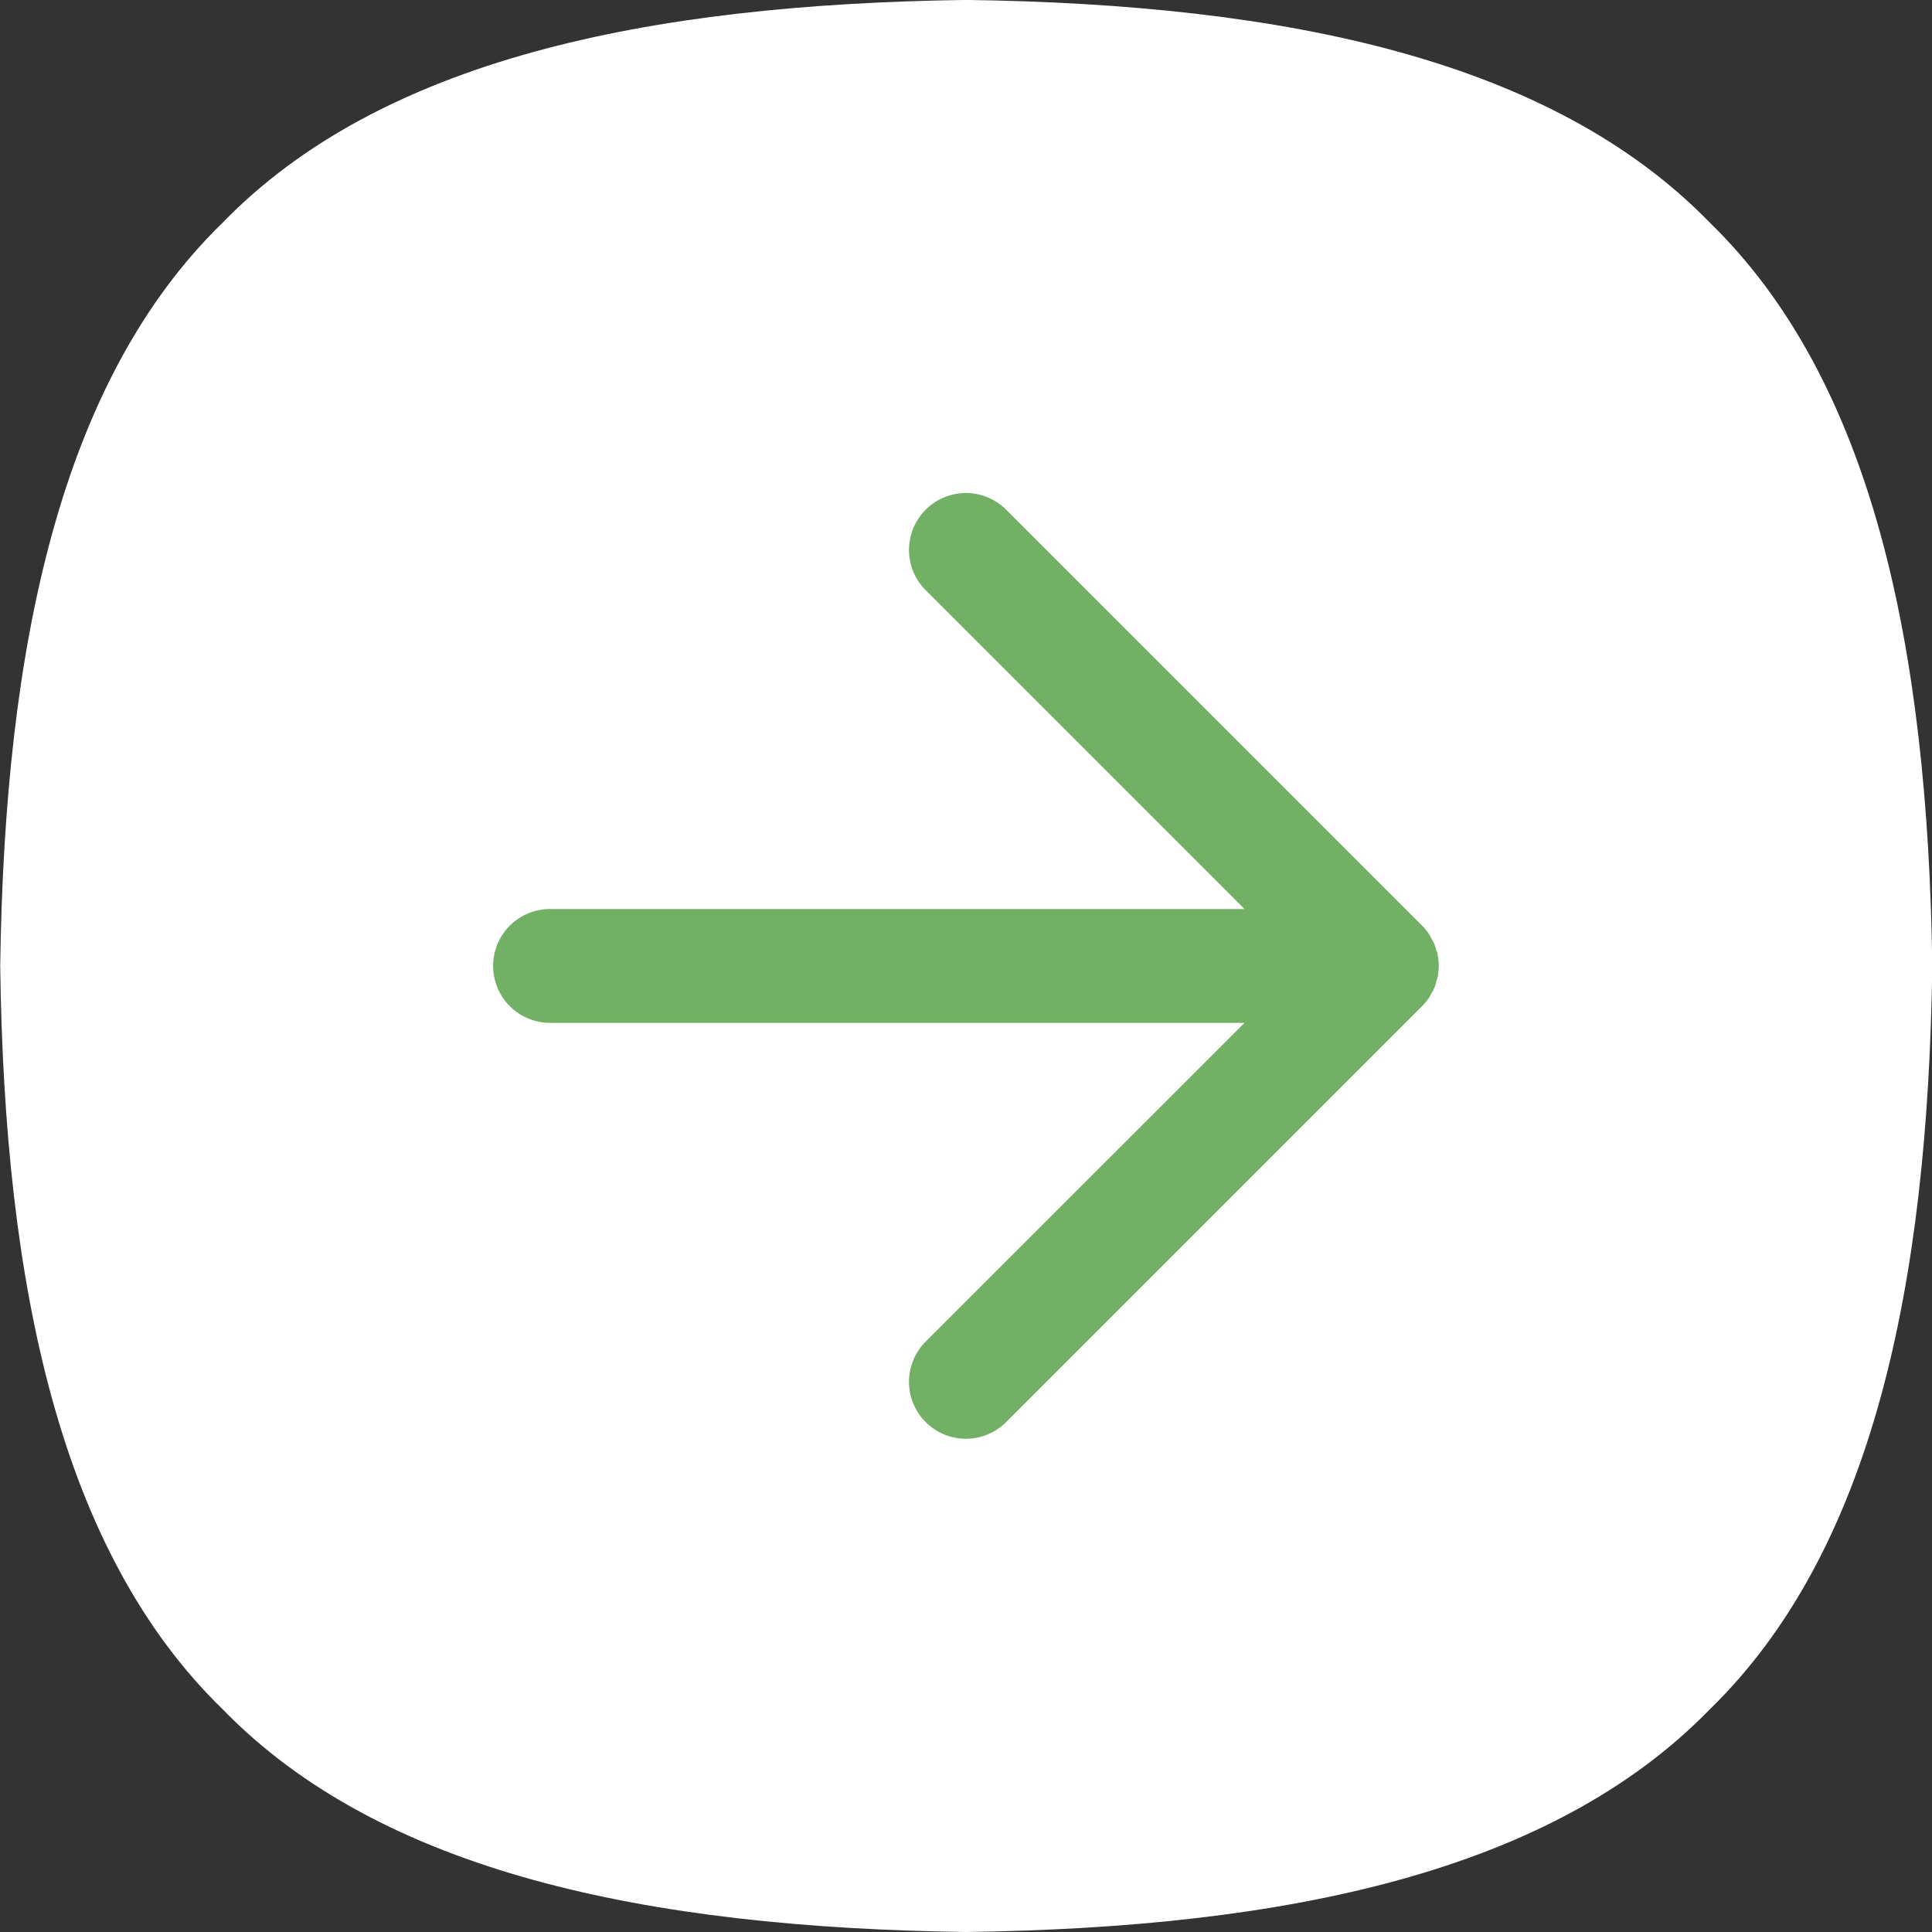
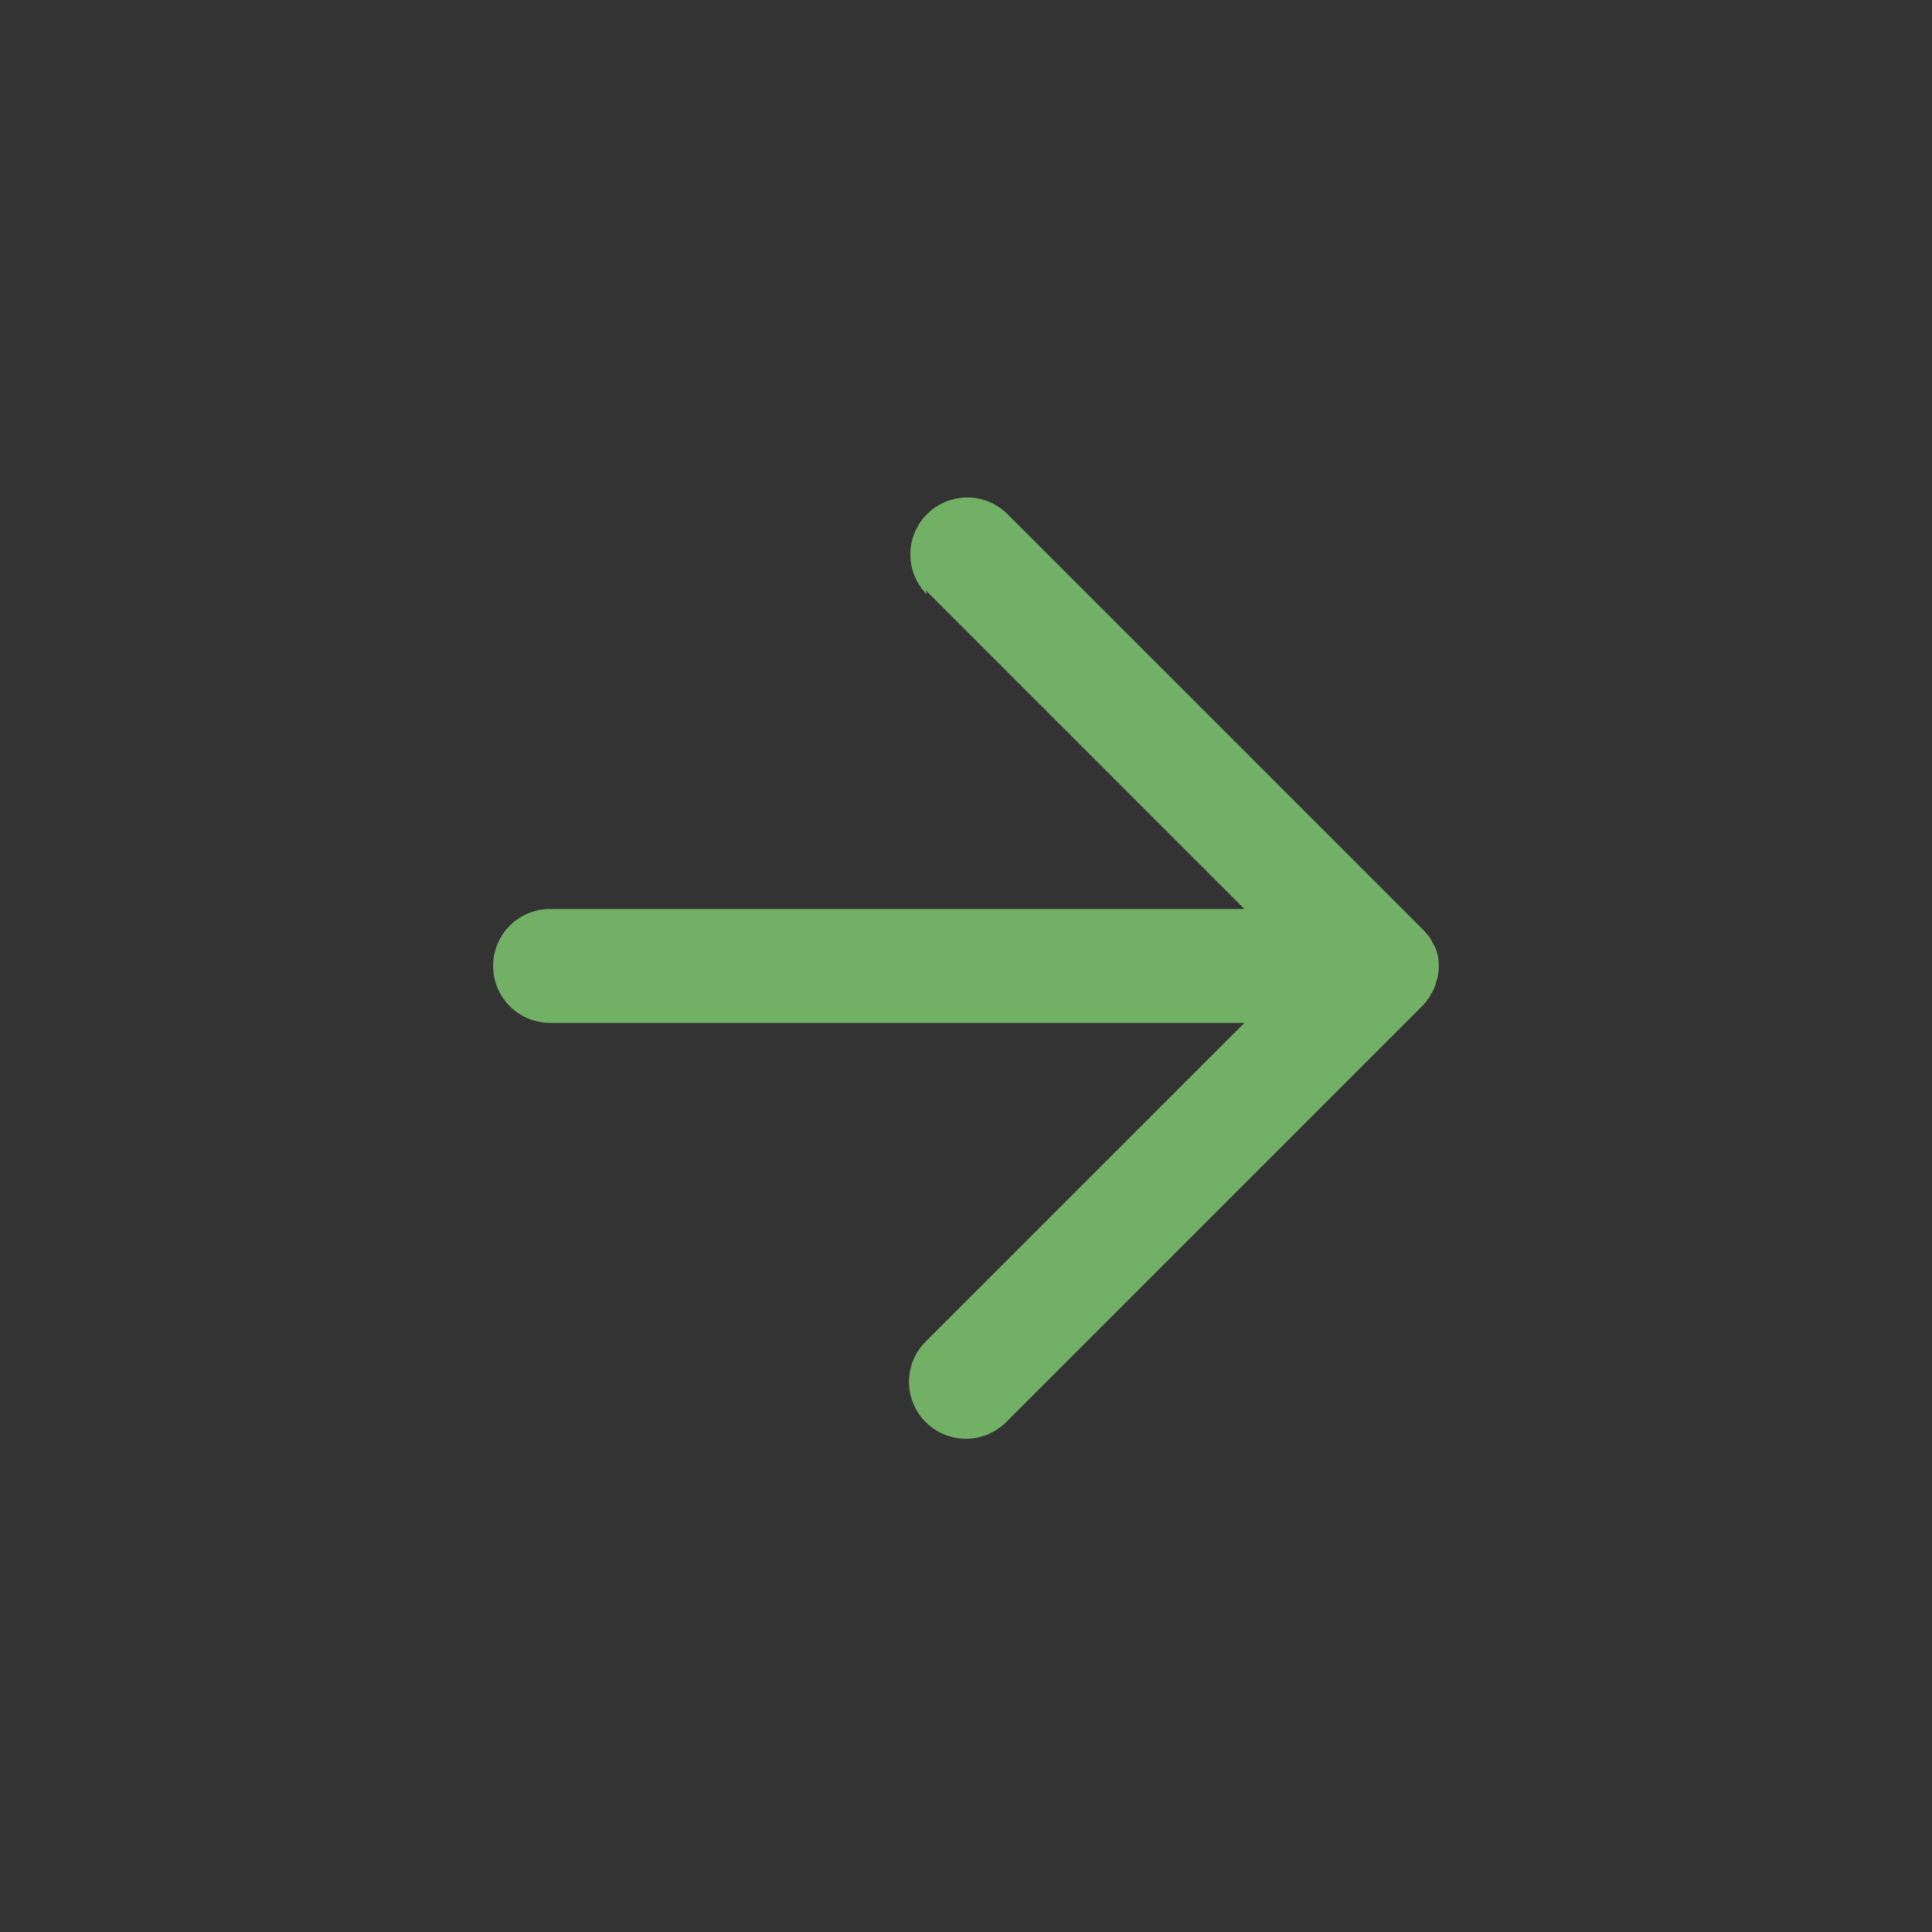
<svg xmlns="http://www.w3.org/2000/svg" width="27.333" height="27.333" viewBox="0 0 27.333 27.333">
  <rect x="0" y="0" width="27.333" height="27.333" fill="#333333" stroke="none" />
  <g id="新闻箭头" transform="translate(92.003 92.003) rotate(180)">
-     <path id="路径_25" data-name="路径 25" d="M92,78.337c-.062,4.53-.849,8.281-3.149,10.518-2.237,2.3-5.988,3.087-10.518,3.149-4.53-.062-8.281-.849-10.518-3.149-2.3-2.237-3.087-5.988-3.149-10.518.062-4.53.849-8.281,3.149-10.518,2.237-2.3,5.988-3.087,10.518-3.149,4.53.062,8.281.849,10.518,3.149C91.155,70.056,91.941,73.807,92,78.337Z" fill="#fff" />
-     <path id="路径_26" data-name="路径 26" d="M300.318,305.047l-4.509-4.509h9.824a.805.805,0,1,0,0-1.611h-9.824l4.51-4.509a.805.805,0,1,0-1.139-1.139l-5.884,5.884a.81.81,0,0,0-.1.123c-.013.02-.022.041-.034.062a.471.471,0,0,0-.066.16c-.006.022-.015.044-.02.067a.807.807,0,0,0,0,.316c0,.022.013.042.019.063a.817.817,0,0,0,.027.087.808.808,0,0,0,.039.074c.012.022.021.044.035.065a.839.839,0,0,0,.1.123l5.884,5.884a.805.805,0,1,0,1.139-1.139Z" transform="translate(-221.412 -221.395)" fill="#72b066" />
+     <path id="路径_26" data-name="路径 26" d="M300.318,305.047l-4.509-4.509h9.824a.805.805,0,1,0,0-1.611h-9.824l4.51-4.509a.805.805,0,1,0-1.139-1.139l-5.884,5.884a.81.81,0,0,0-.1.123c-.013.02-.022.041-.034.062a.471.471,0,0,0-.066.16c-.006.022-.015.044-.02.067a.807.807,0,0,0,0,.316a.817.817,0,0,0,.027.087.808.808,0,0,0,.039.074c.012.022.021.044.035.065a.839.839,0,0,0,.1.123l5.884,5.884a.805.805,0,1,0,1.139-1.139Z" transform="translate(-221.412 -221.395)" fill="#72b066" />
  </g>
</svg>